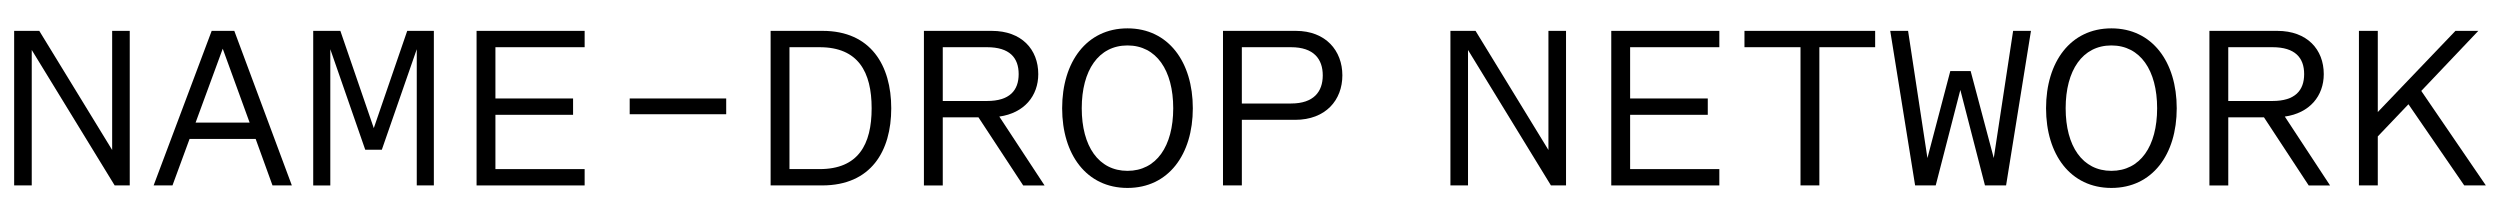
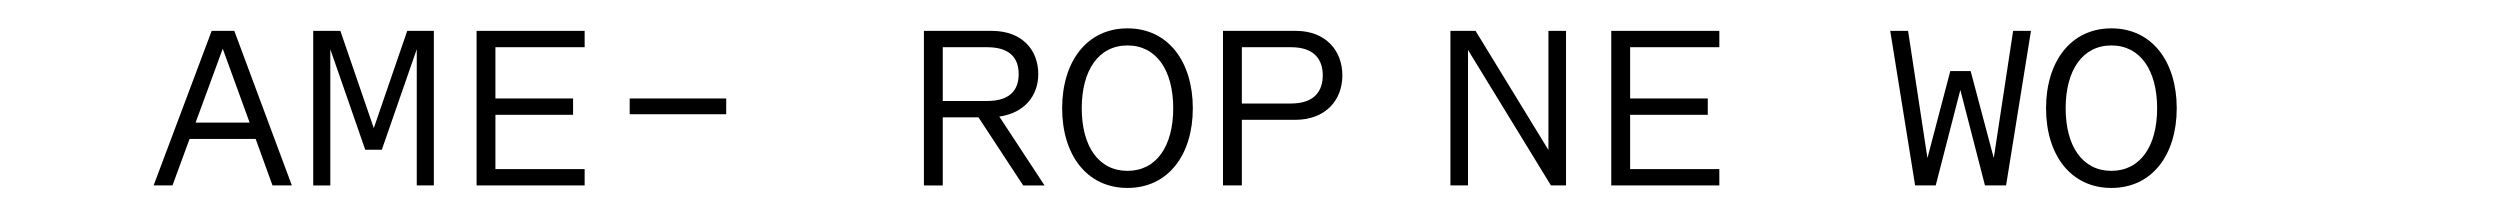
<svg xmlns="http://www.w3.org/2000/svg" id="Layer_1" data-name="Layer 1" viewBox="0 0 2951.88 255.39">
  <g>
    <g>
-       <path d="M37.48,59v159.94h-20.77V36.45h29.67l86.05,140.65V36.45h20.77v182.49h-17.8L37.48,59Z" />
      <path d="M276.65,36.45l67.95,182.49h-22.85l-19.88-54.9h-78.04l-20.18,54.9h-22.26L249.94,36.45h26.71ZM230.95,144.76h63.8l-31.75-87.24-32.05,87.24Z" />
      <path d="M431.26,176.81l-41.25-118.69v160.83h-20.18V36.45h32.05l39.47,114.84,39.47-114.84h31.45v182.49h-20.18V58.11l-41.25,118.69h-19.58Z" />
      <path d="M562.71,218.94V36.45h127.6v19.29h-105.34v60.53h91.69v19.29h-91.69v64.1h105.34v19.29h-127.6Z" />
    </g>
    <g>
      <g>
-         <path d="M909.91,218.94V36.45h61.42c56.97,0,81.01,40.95,81.01,91.39s-23.74,91.1-81.6,91.1h-60.83ZM932.16,55.74v143.92h35.61c45.69,0,61.42-29.08,61.42-71.81s-15.73-72.11-61.42-72.11h-35.61Z" />
        <path d="M1090.92,218.94V36.45h80.12c35.31,0,54.9,21.96,54.9,51.04,0,25.82-16.62,46-46,50.15l53.41,81.31h-25.23l-52.81-80.42h-42.14v80.42h-22.25ZM1165.4,55.74h-52.23v63.5h52.23c26.7,0,37.39-12.46,37.39-31.75s-10.68-31.75-37.39-31.75Z" />
        <path d="M1254.13,127.84c0-54.6,28.79-94.36,77.15-94.36s77.15,39.76,77.15,94.36-28.79,94.07-77.15,94.07-77.15-39.47-77.15-94.07ZM1385.29,127.84c0-44.81-19.88-74.18-54.01-74.18s-54.01,29.38-54.01,74.18,19.88,73.89,54.01,73.89,54.01-29.08,54.01-73.89Z" />
        <path d="M1444.05,218.94V36.45h86.05c35.32,0,54.9,23.44,54.9,52.52s-19.58,52.52-55.79,52.52h-62.9v77.45h-22.26ZM1524.46,55.74h-58.16v66.47h58.16c26.7,0,37.39-13.95,37.39-33.23s-10.68-33.23-37.39-33.23Z" />
      </g>
      <g>
        <path d="M1733.36,59v159.94h-20.77V36.45h29.67l86.05,140.65V36.45h20.78v182.49h-17.81l-97.93-159.94Z" />
        <path d="M1902.51,218.94V36.45h127.6v19.29h-105.34v60.53h91.69v19.29h-91.69v64.1h105.34v19.29h-127.6Z" />
-         <path d="M2148.21,55.74v163.2h-22.26V55.74h-66.17v-19.29h154.31v19.29h-65.88Z" />
        <path d="M2285.61,218.94h-24.33l-29.38-182.49h21.07l22.85,150.15,27-102.67h24.03l27.3,102.67,22.85-150.15h21.07l-29.38,182.49h-24.93l-29.08-112.76-29.08,112.76Z" />
        <path d="M2415.88,127.84c0-54.6,28.78-94.36,77.15-94.36s77.15,39.76,77.15,94.36-28.78,94.07-77.15,94.07-77.15-39.47-77.15-94.07ZM2547.04,127.84c0-44.81-19.88-74.18-54.01-74.18s-54,29.38-54,74.18,19.88,73.89,54,73.89,54.01-29.08,54.01-73.89Z" />
-         <path d="M2608.77,218.94V36.45h80.12c35.32,0,54.9,21.96,54.9,51.04,0,25.82-16.61,46-45.99,50.15l53.41,81.31h-25.22l-52.82-80.42h-42.14v80.42h-22.26ZM2683.24,55.74h-52.22v63.5h52.22c26.71,0,37.39-12.46,37.39-31.75s-10.68-31.75-37.39-31.75Z" />
-         <path d="M2858.92,107.37l76.26,111.57h-25.52l-65.88-95.85-36.2,37.98v57.86h-22.26V36.45h22.26v95.84l91.69-95.84h27l-67.36,70.92Z" />
      </g>
    </g>
  </g>
  <rect x="743.51" y="116.27" width="113.95" height="18.61" />
</svg>